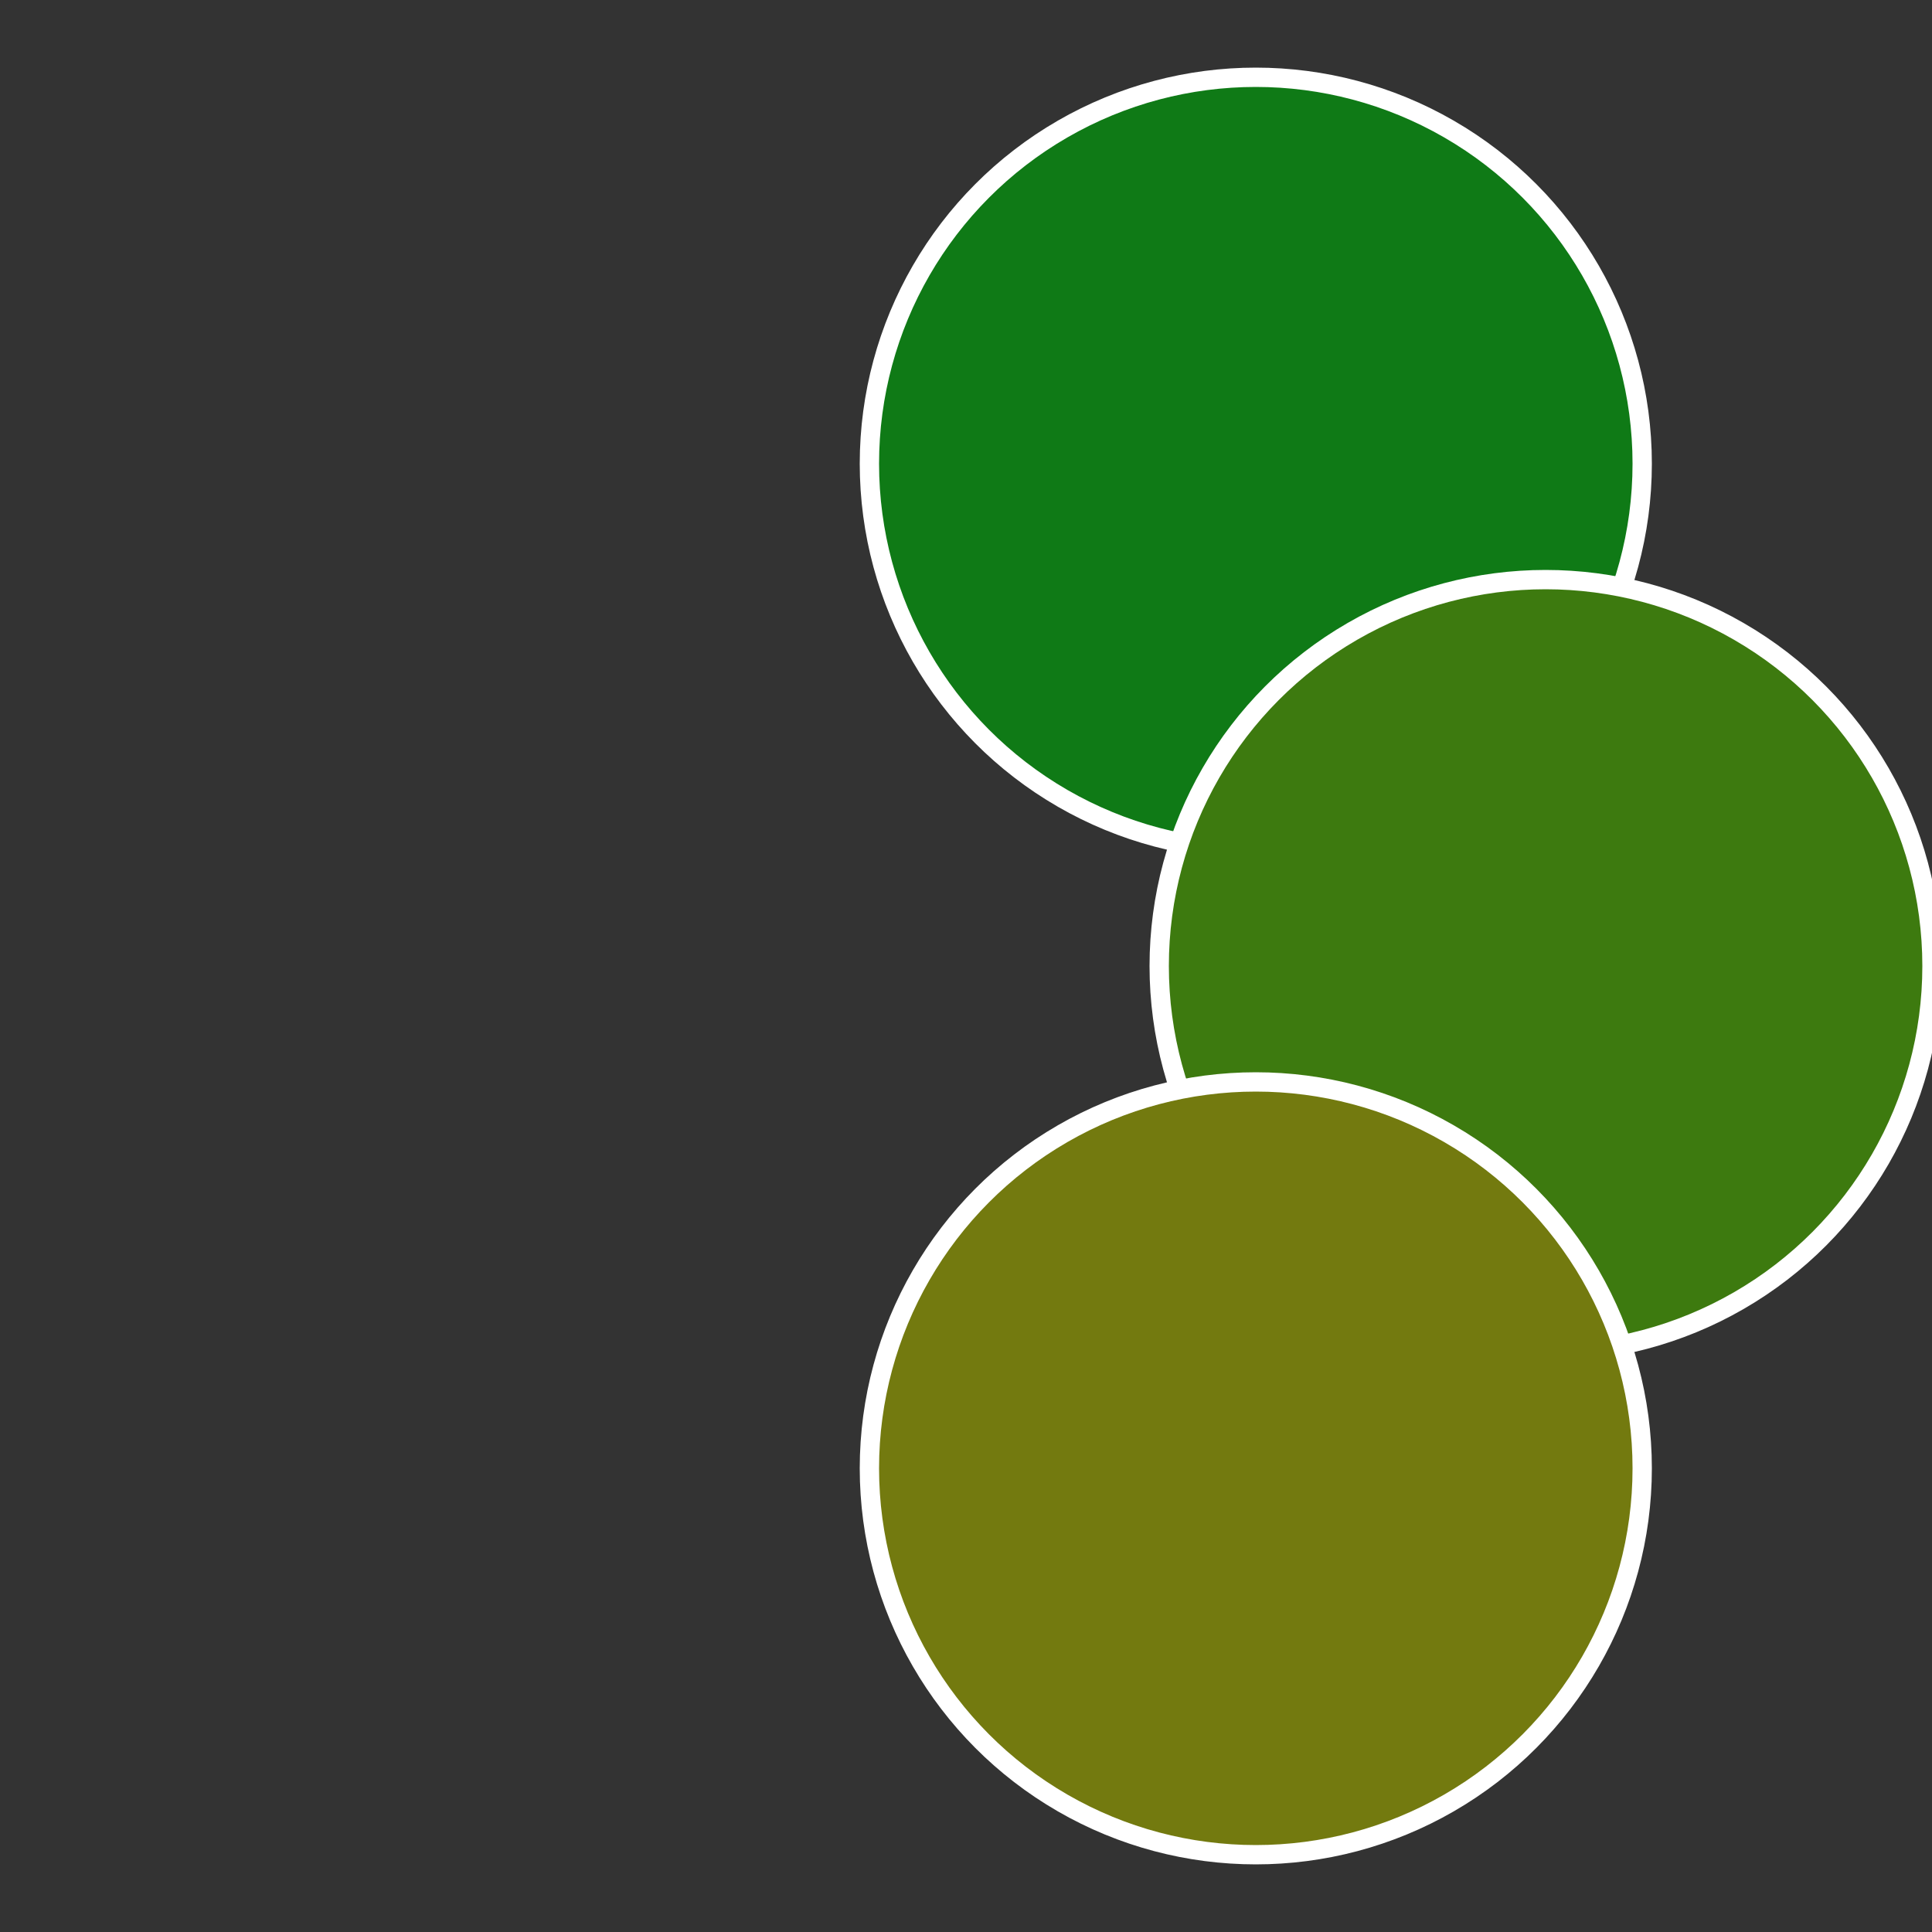
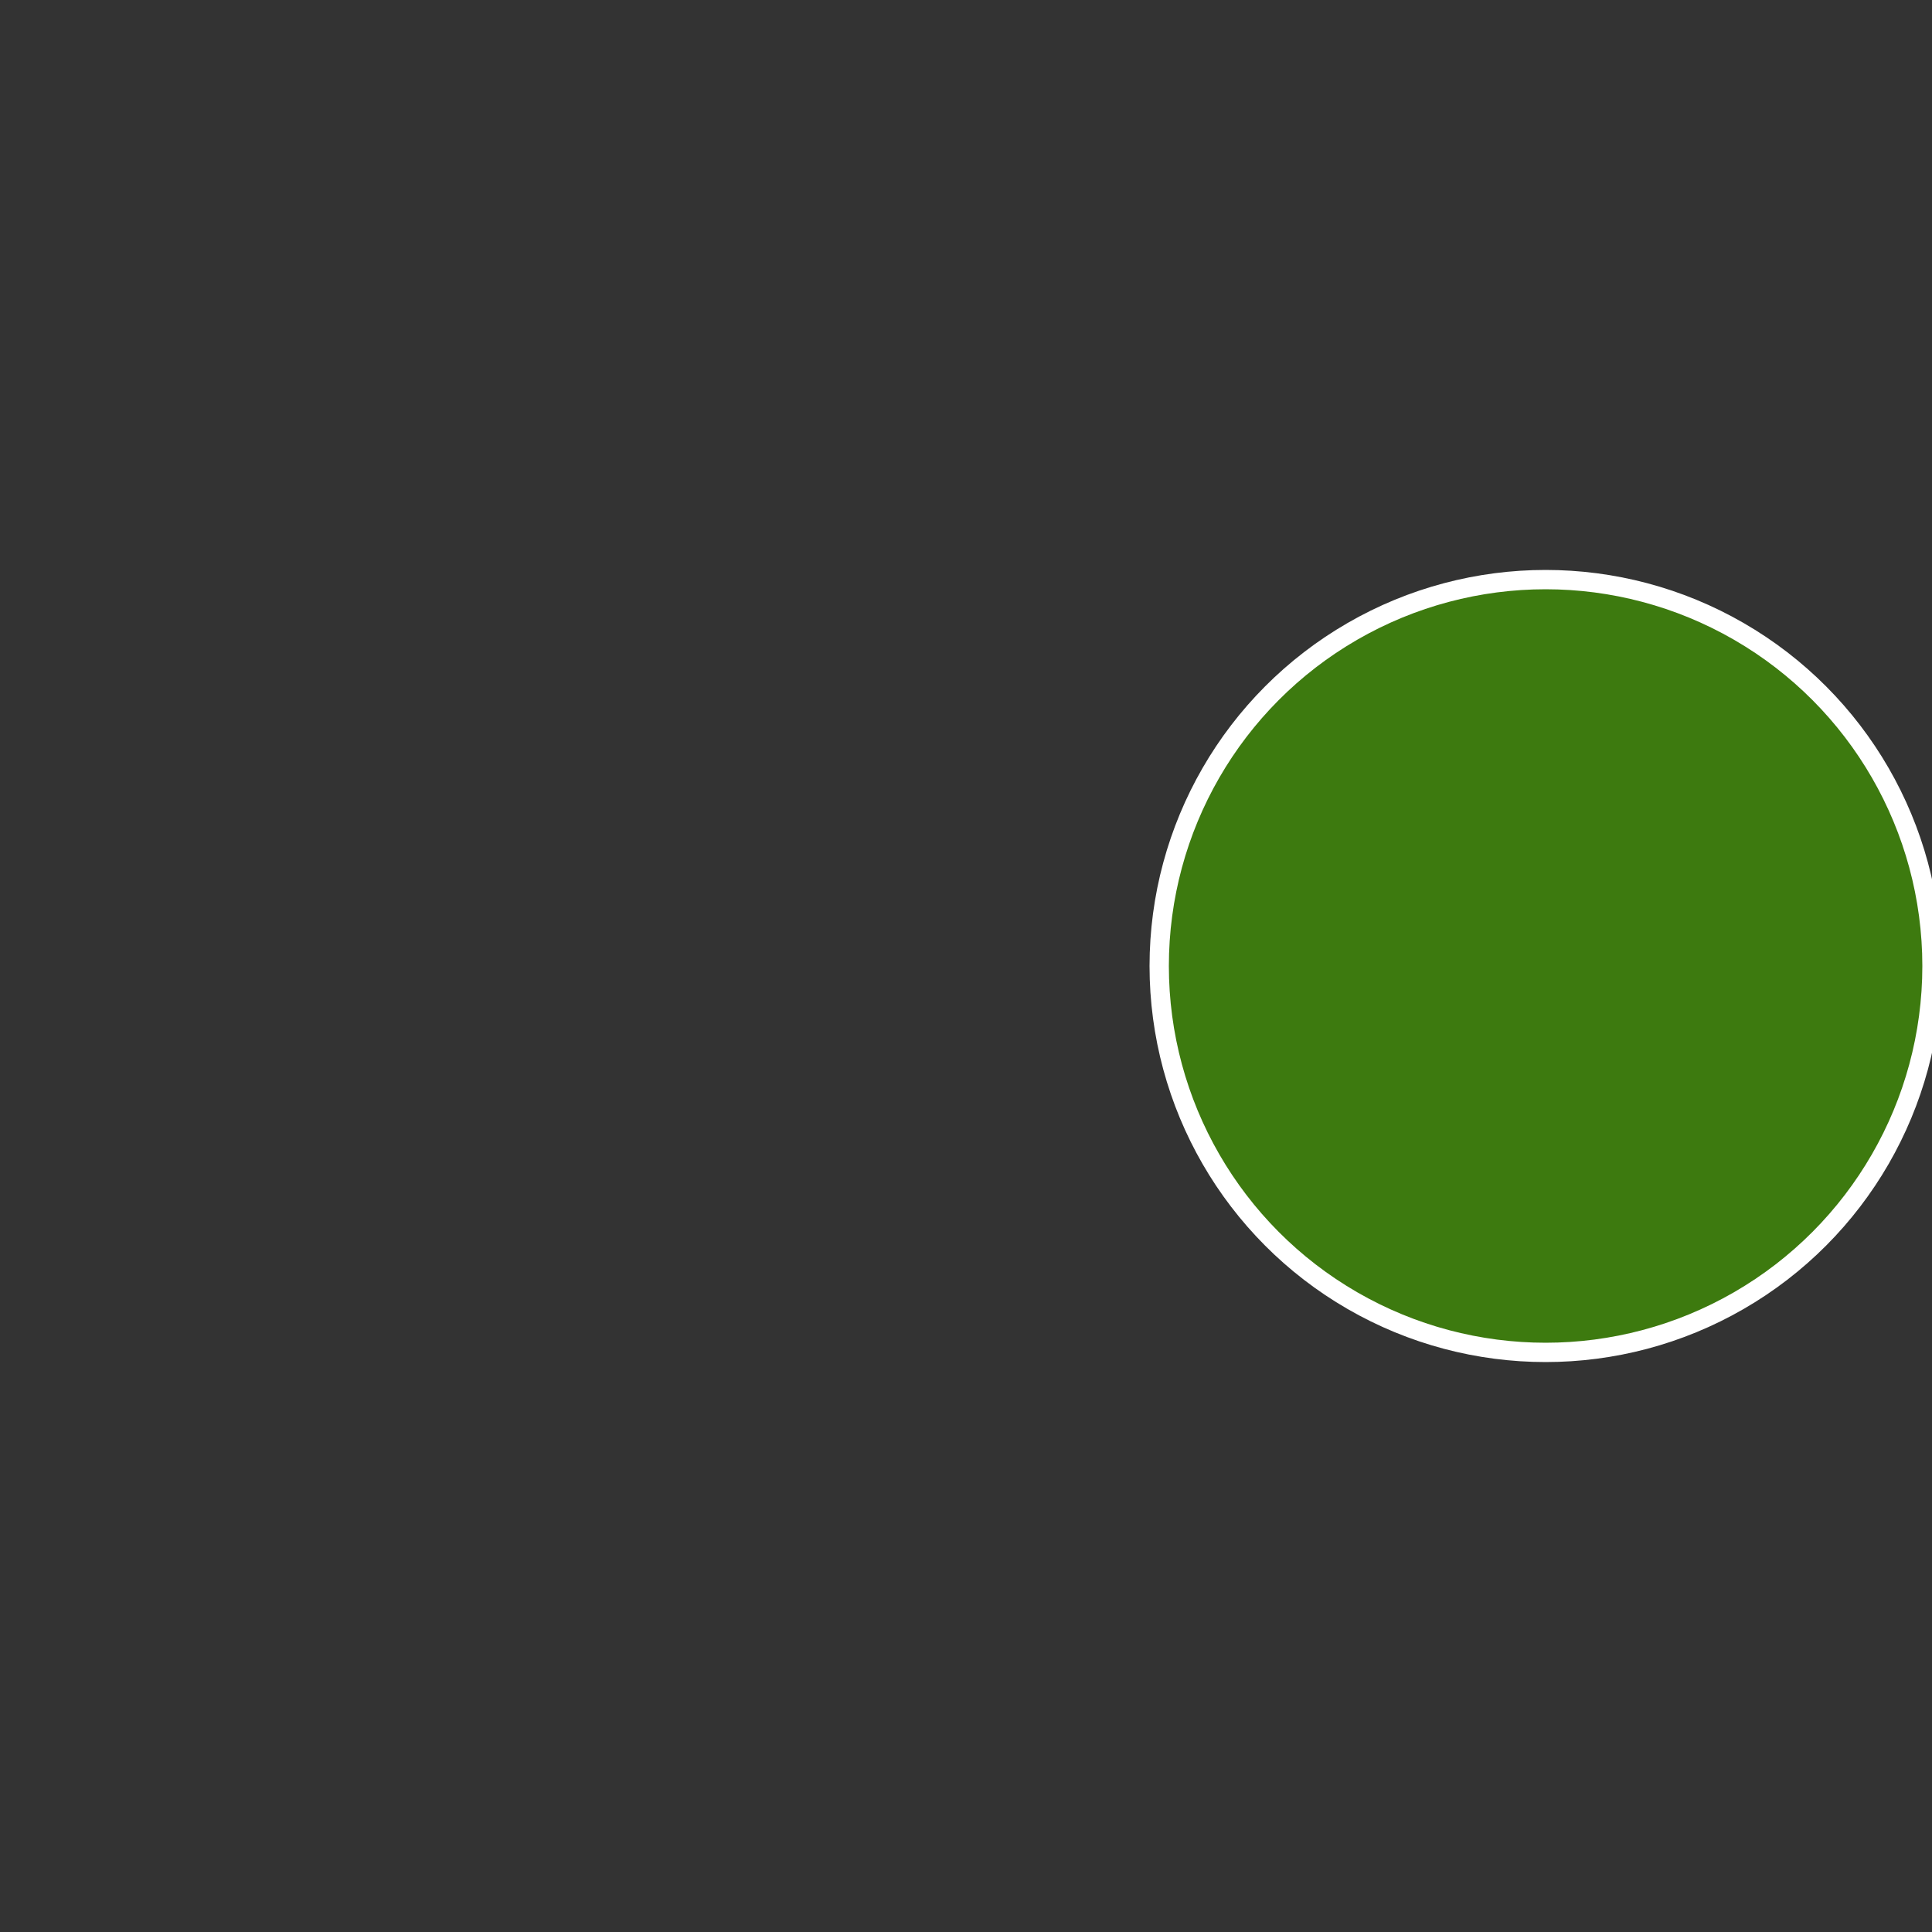
<svg xmlns="http://www.w3.org/2000/svg" width="500" height="500" viewBox="-1 -1 2 2">
  <rect x="-1" y="-1" width="2" height="2" fill="#333333" stroke="none" />
-   <circle cx="0.3" cy="-0.52" r="0.4" fill="#0f7a16" stroke="#fff" stroke-width="1%" />
  <circle cx="0.6" cy="0" r="0.4" fill="#3d7a0f" stroke="#fff" stroke-width="1%" />
-   <circle cx="0.3" cy="0.52" r="0.4" fill="#737a0f" stroke="#fff" stroke-width="1%" />
</svg>